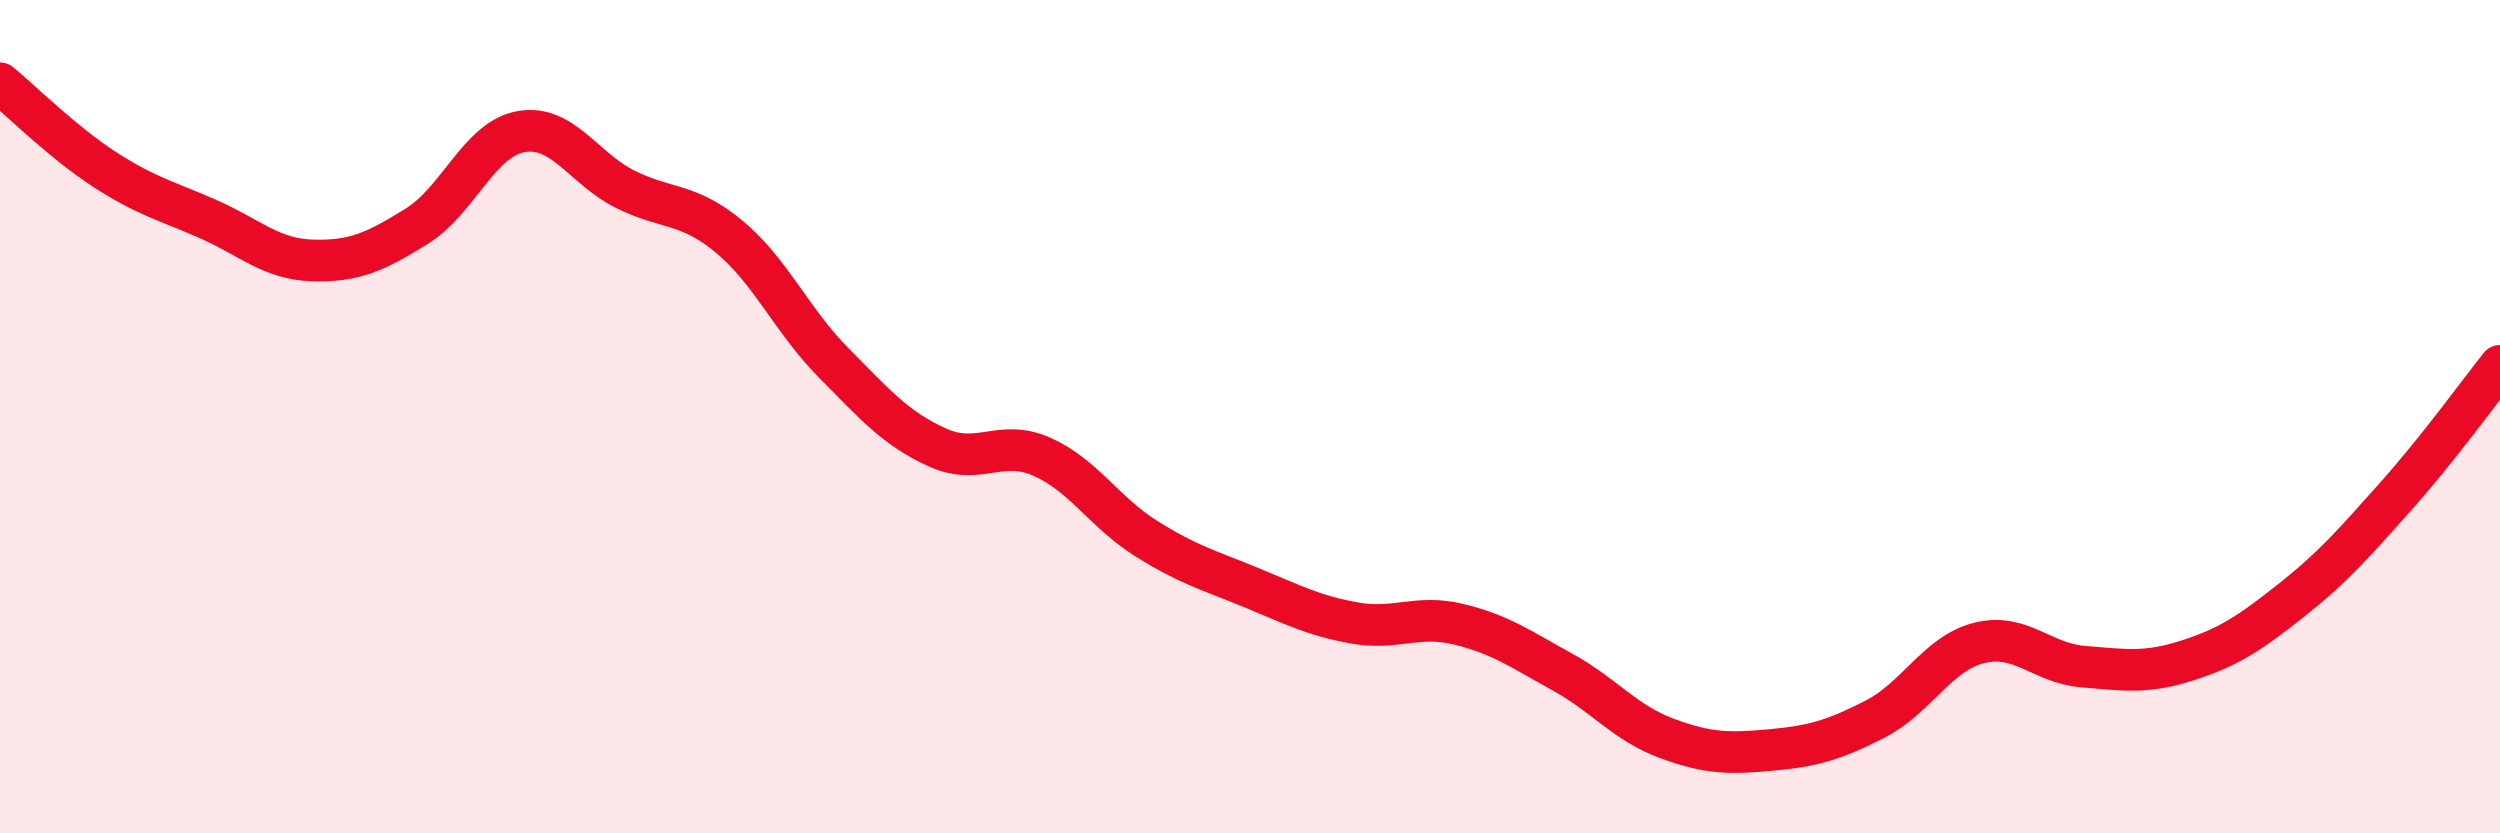
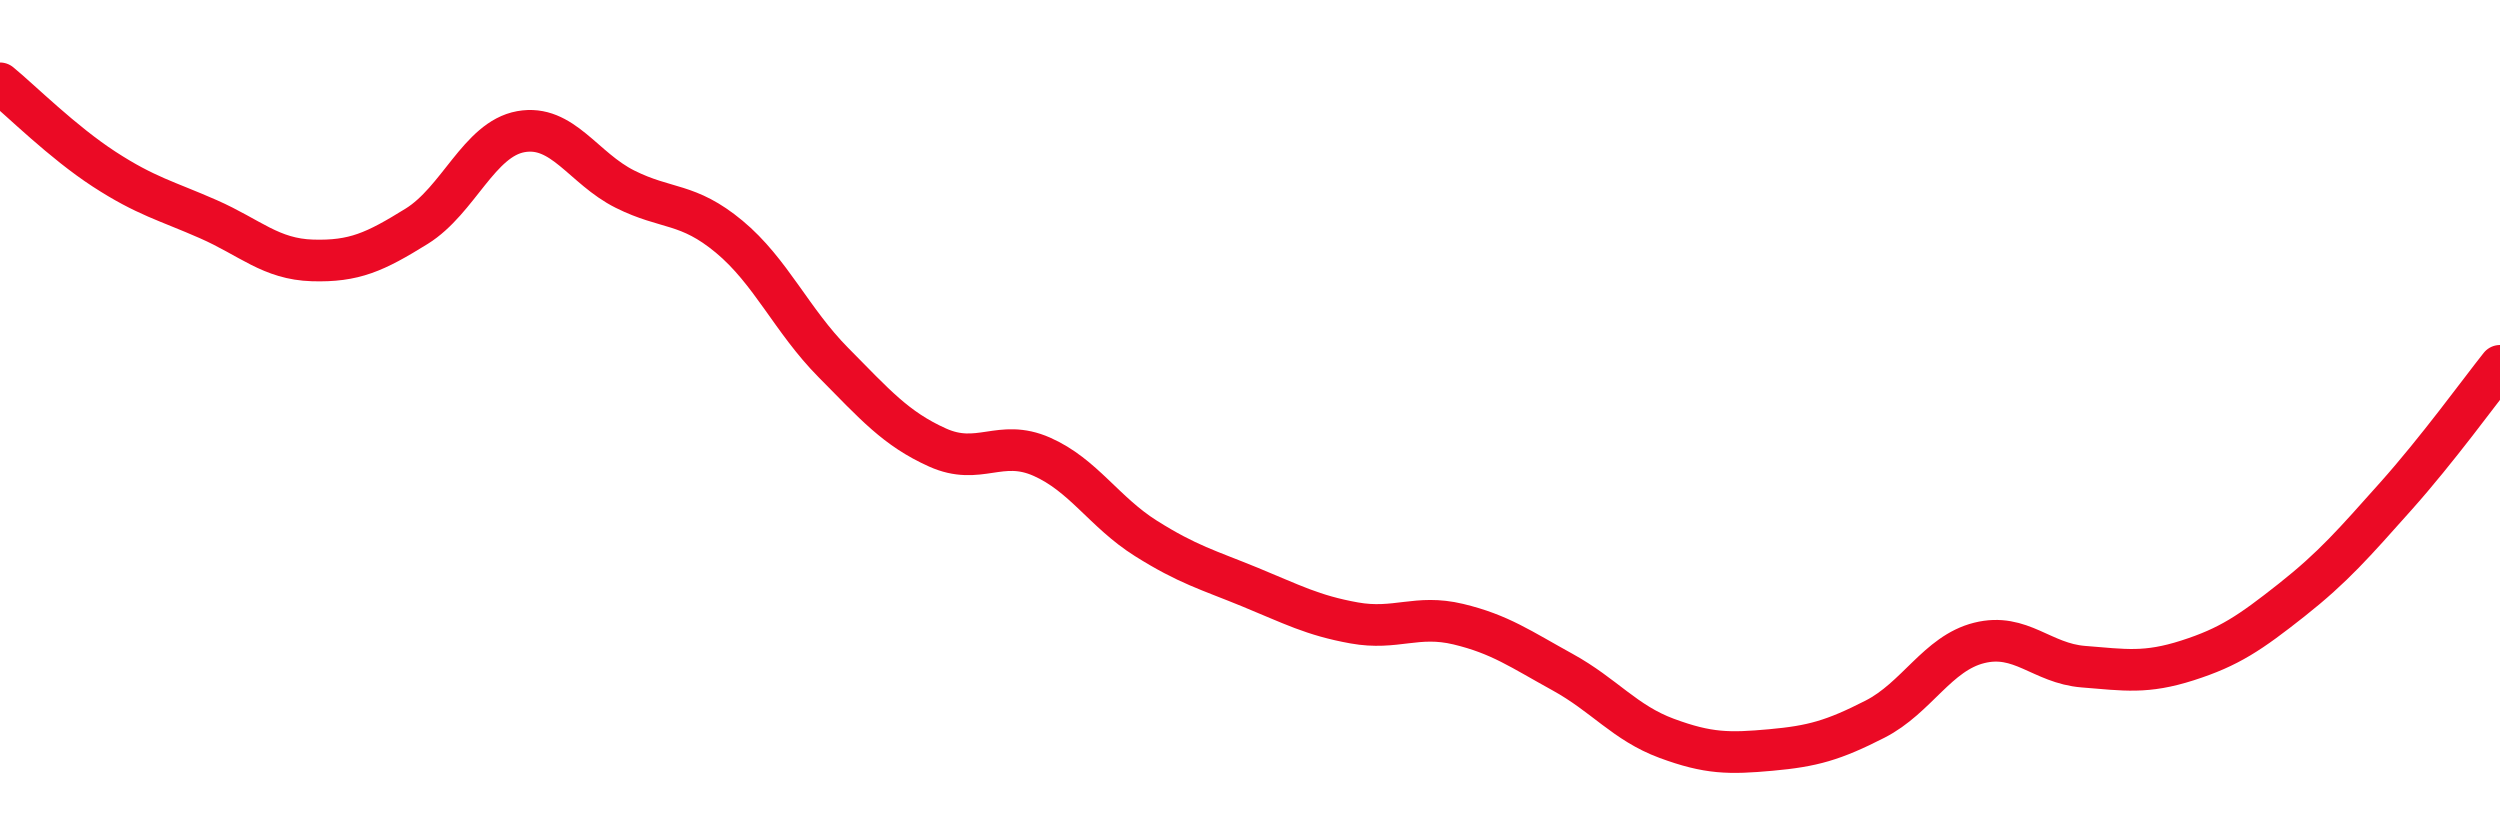
<svg xmlns="http://www.w3.org/2000/svg" width="60" height="20" viewBox="0 0 60 20">
-   <path d="M 0,2 C 0.5,2.41 1.5,3.41 2.5,4.06 C 3.5,4.71 4,4.82 5,5.26 C 6,5.7 6.5,6.22 7.5,6.25 C 8.5,6.28 9,6.05 10,5.43 C 11,4.81 11.5,3.34 12.5,3.16 C 13.5,2.98 14,4.04 15,4.54 C 16,5.04 16.5,4.85 17.5,5.68 C 18.5,6.51 19,7.69 20,8.7 C 21,9.71 21.5,10.29 22.5,10.74 C 23.5,11.19 24,10.52 25,10.96 C 26,11.4 26.5,12.29 27.5,12.92 C 28.5,13.55 29,13.68 30,14.09 C 31,14.5 31.5,14.77 32.5,14.95 C 33.5,15.13 34,14.74 35,14.98 C 36,15.22 36.5,15.58 37.5,16.13 C 38.5,16.68 39,17.35 40,17.72 C 41,18.09 41.5,18.09 42.5,18 C 43.5,17.91 44,17.77 45,17.26 C 46,16.75 46.5,15.68 47.5,15.43 C 48.5,15.18 49,15.92 50,16 C 51,16.08 51.5,16.17 52.5,15.85 C 53.5,15.53 54,15.19 55,14.4 C 56,13.61 56.5,13.03 57.5,11.91 C 58.5,10.79 59.5,9.41 60,8.78L60 20L0 20Z" fill="#EB0A25" opacity="0.1" stroke-linecap="round" stroke-linejoin="round" />
  <path d="M 0,2 C 0.5,2.41 1.5,3.41 2.5,4.06 C 3.5,4.71 4,4.82 5,5.26 C 6,5.7 6.5,6.22 7.5,6.25 C 8.5,6.28 9,6.05 10,5.43 C 11,4.81 11.5,3.34 12.5,3.16 C 13.5,2.98 14,4.04 15,4.54 C 16,5.04 16.5,4.85 17.5,5.68 C 18.5,6.51 19,7.69 20,8.7 C 21,9.71 21.5,10.29 22.5,10.74 C 23.5,11.19 24,10.52 25,10.96 C 26,11.4 26.5,12.29 27.5,12.92 C 28.5,13.55 29,13.68 30,14.09 C 31,14.5 31.5,14.77 32.5,14.95 C 33.5,15.13 34,14.74 35,14.98 C 36,15.22 36.5,15.58 37.5,16.13 C 38.5,16.68 39,17.35 40,17.72 C 41,18.09 41.5,18.09 42.5,18 C 43.5,17.91 44,17.77 45,17.26 C 46,16.75 46.5,15.68 47.5,15.43 C 48.5,15.18 49,15.92 50,16 C 51,16.08 51.5,16.17 52.5,15.85 C 53.5,15.53 54,15.19 55,14.4 C 56,13.61 56.5,13.03 57.5,11.91 C 58.5,10.79 59.5,9.41 60,8.78" stroke="#EB0A25" stroke-width="1" fill="none" stroke-linecap="round" stroke-linejoin="round" />
</svg>